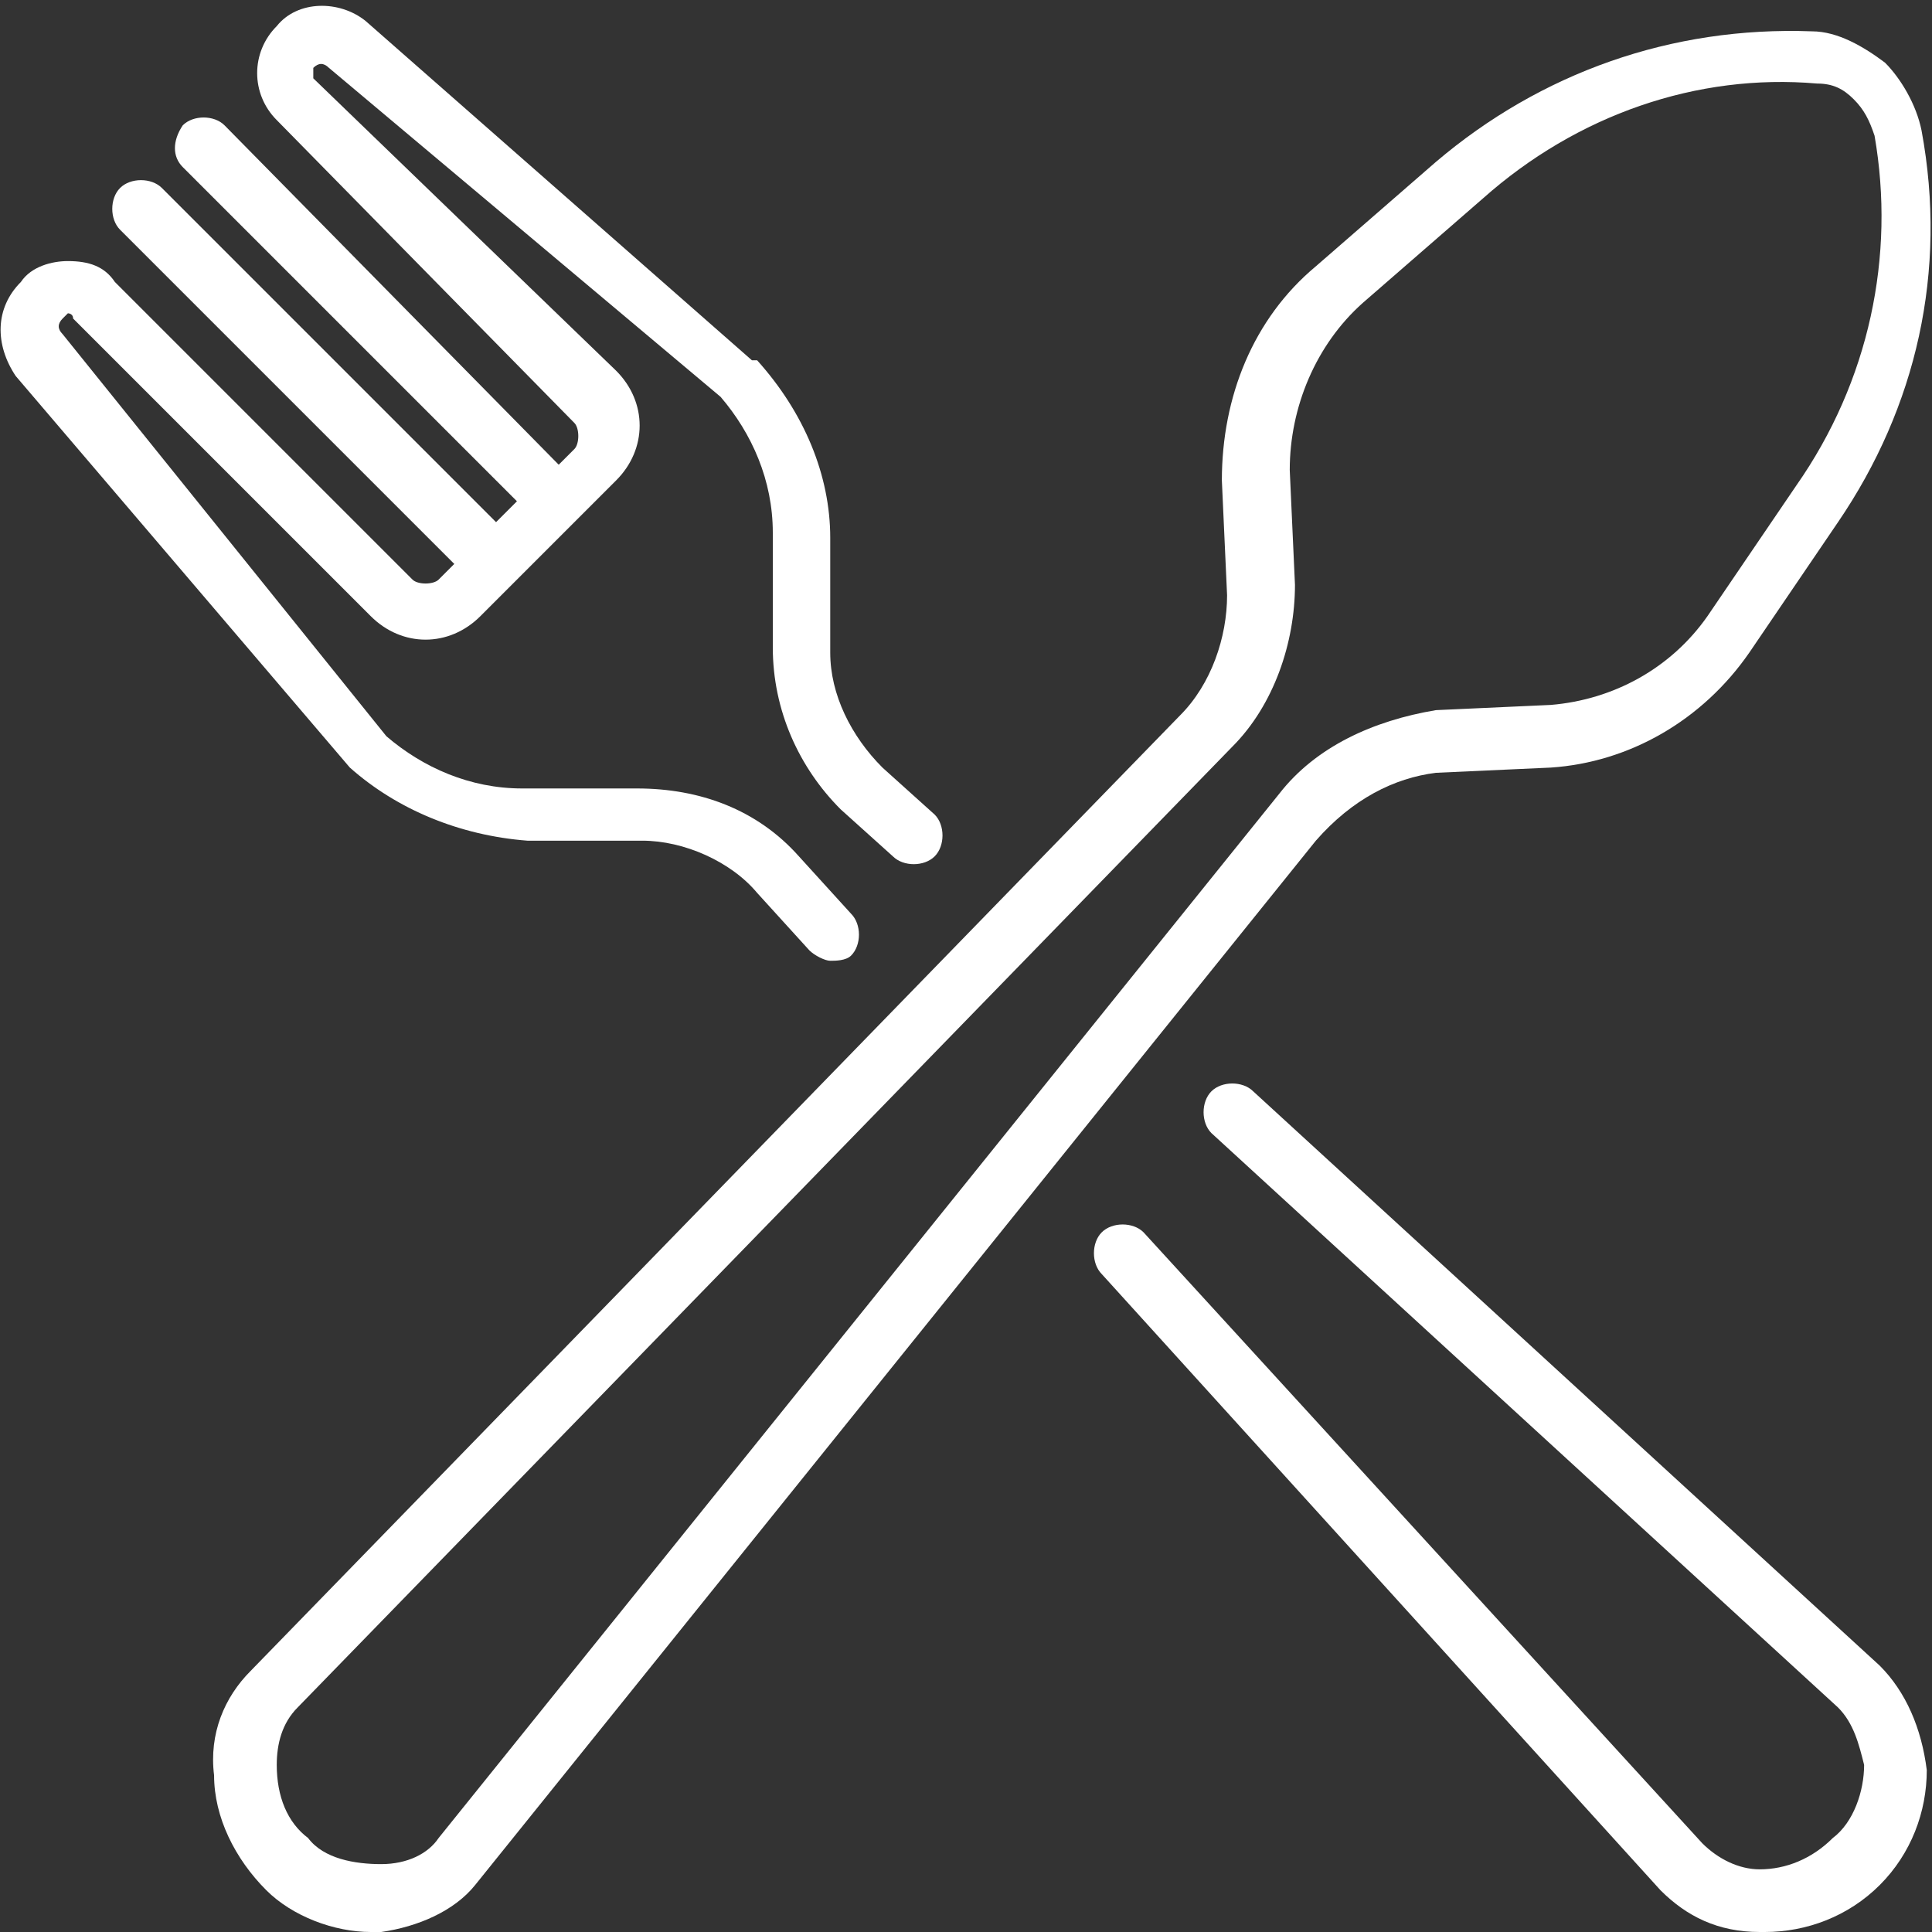
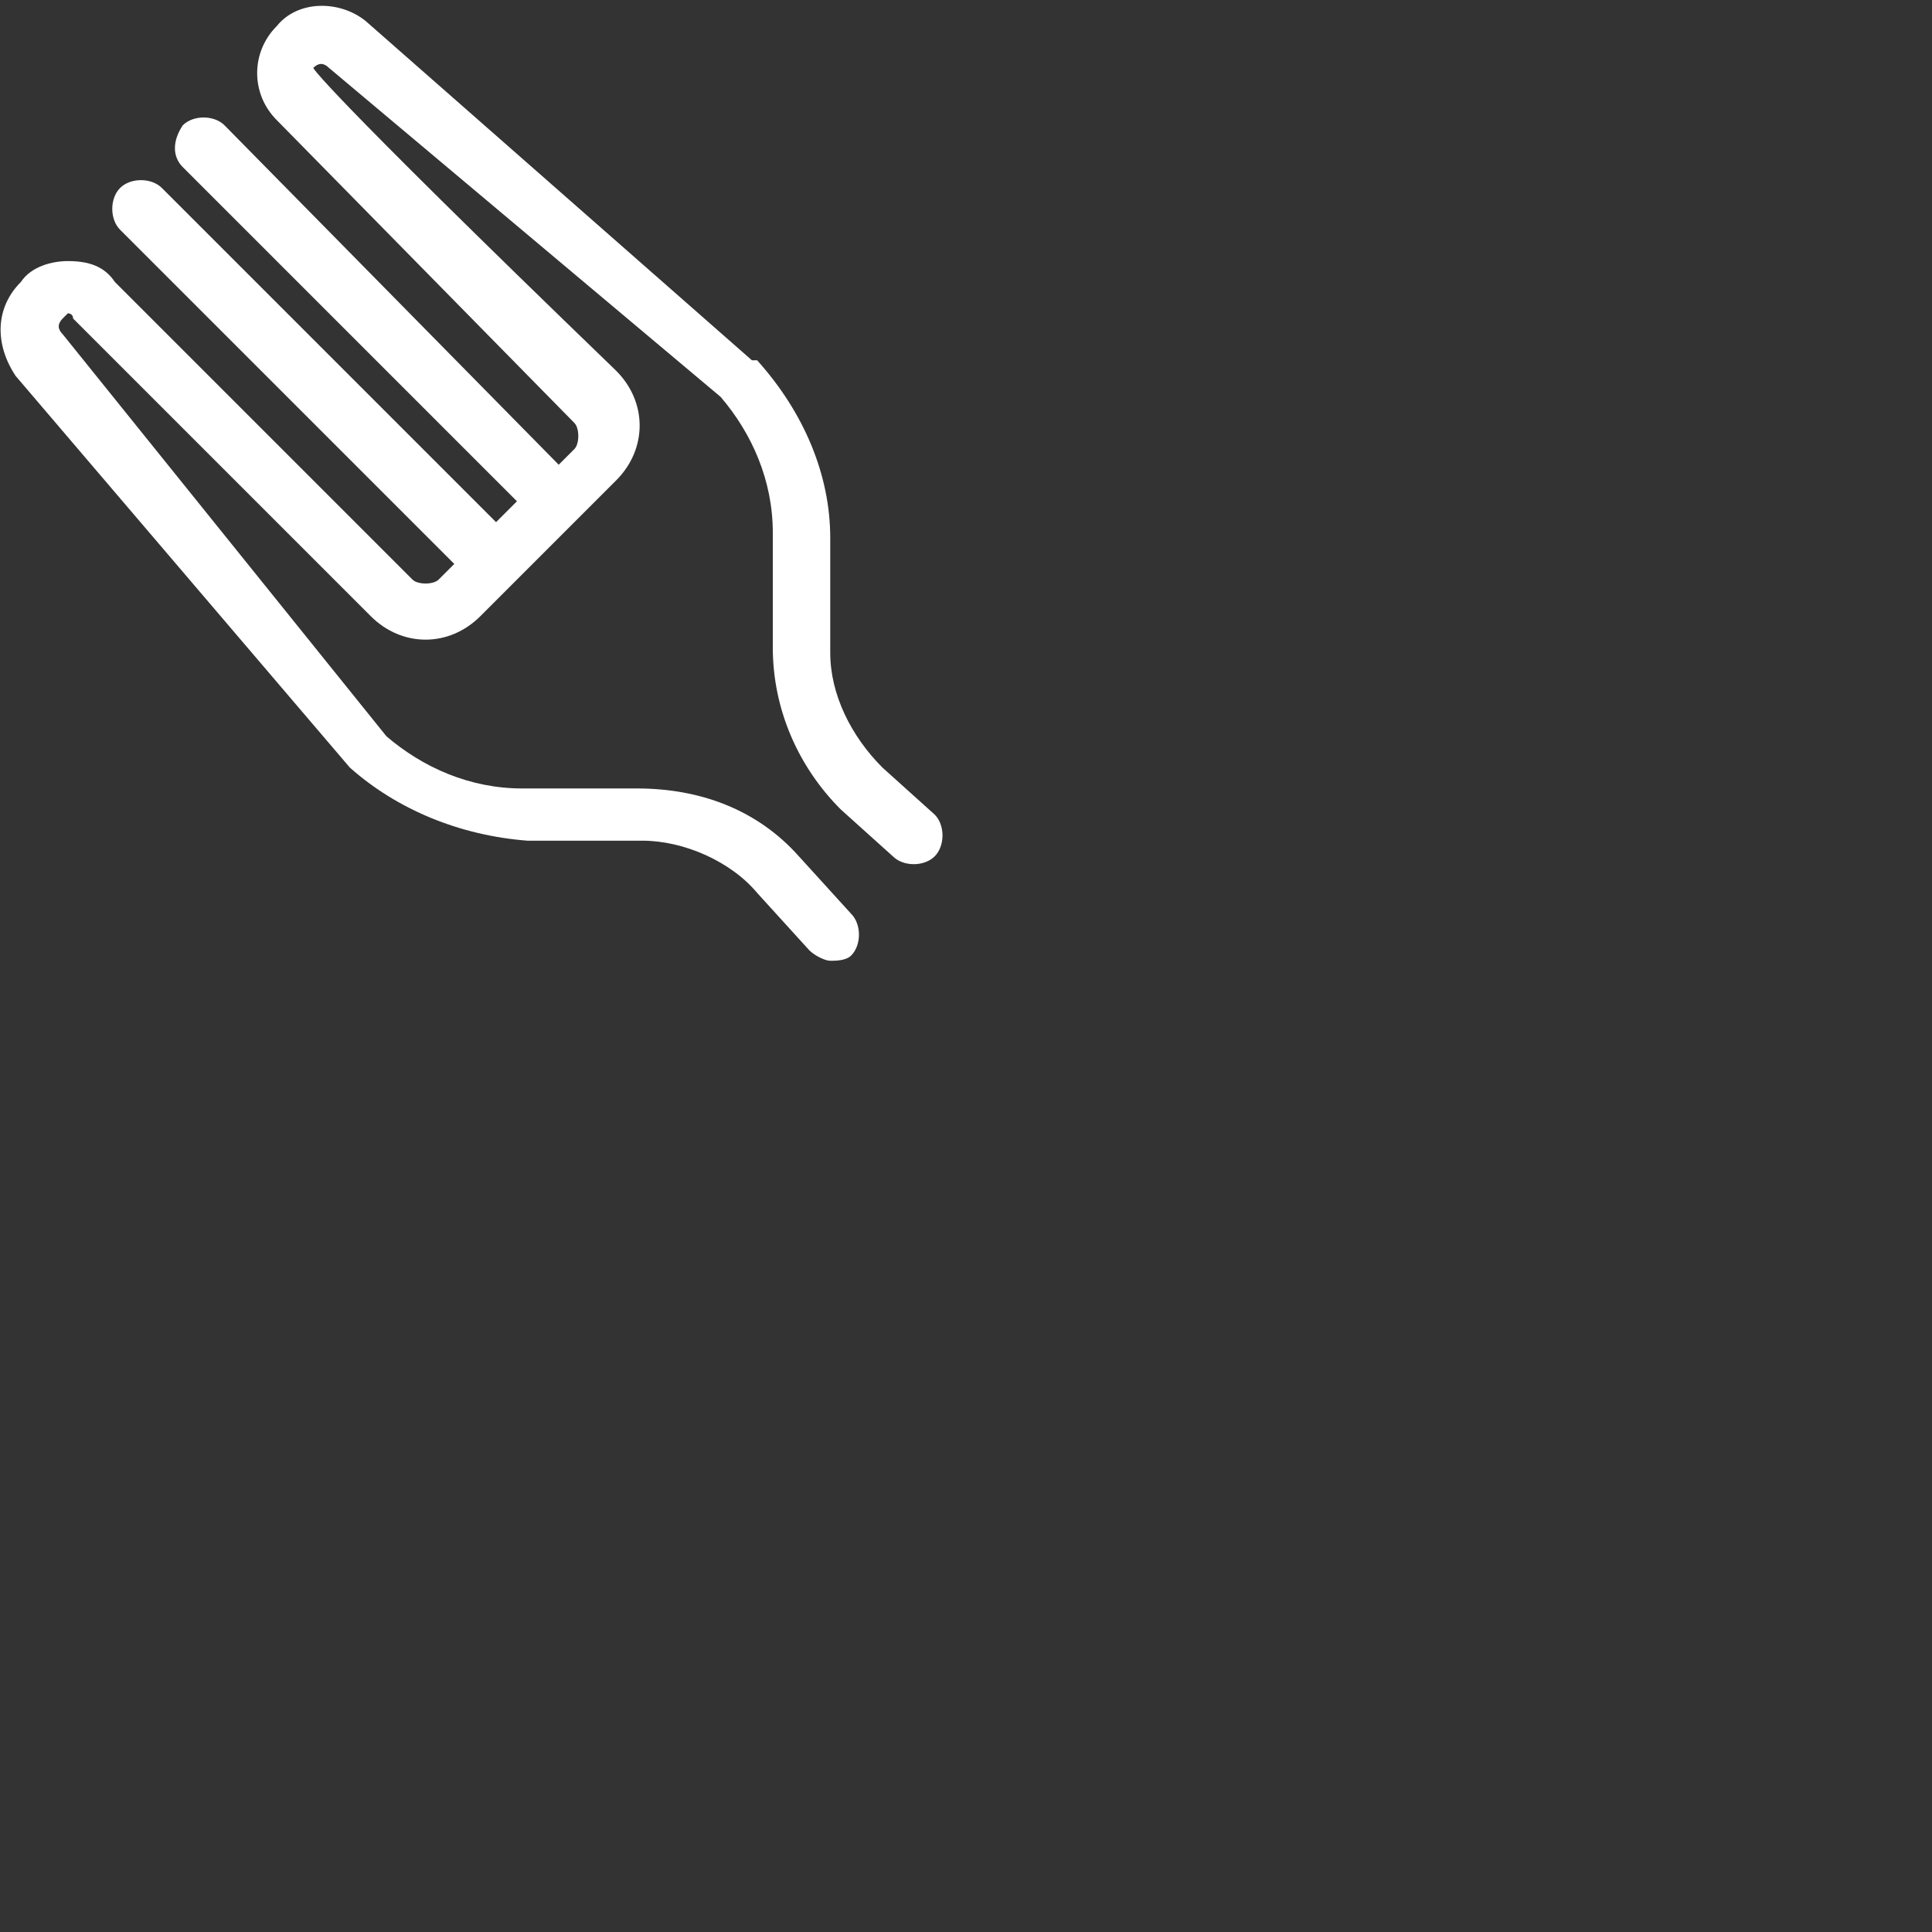
<svg xmlns="http://www.w3.org/2000/svg" version="1.1" id="Layer_1" x="0px" y="0px" viewBox="0 0 37 37" style="enable-background:new 0 0 37 37;" xml:space="preserve">
  <rect x="0" y="0" width="37" height="37" fill="#333333" stroke="none" />
  <style type="text/css">
	.st0{fill:#FFFFFF;}
</style>
  <g>
    <g>
-       <path class="st0" d="M27.5,14.8l2.2-0.1c0,0,0,0,0,0c1.5-0.1,2.9-0.9,3.8-2.2l1.7-2.5c1.5-2.2,2.1-4.8,1.6-7.5    c-0.1-0.5-0.4-1-0.7-1.3c-0.4-0.3-0.9-0.6-1.4-0.6c-2.7-0.1-5.2,0.8-7.2,2.5l-2.3,2c-1.2,1-1.8,2.5-1.8,4.1c0,0,0,0,0,0l0.1,2.2    c0,0.8-0.3,1.7-0.9,2.3L4.8,32C4.3,32.5,4,33.2,4.1,34c0,0.8,0.4,1.6,1,2.2c0.5,0.5,1.3,0.8,2,0.8c0.1,0,0.2,0,0.2,0    c0.7-0.1,1.4-0.4,1.8-0.9l16.1-20C25.9,15.3,26.7,14.9,27.5,14.8L27.5,14.8z M24.5,15.2l-16.1,20c-0.2,0.3-0.6,0.5-1.1,0.5    c-0.5,0-1.1-0.1-1.4-0.5c-0.4-0.3-0.6-0.8-0.6-1.4c0-0.4,0.1-0.8,0.4-1.1l17.9-18.4c0.8-0.8,1.2-2,1.2-3.1l-0.1-2.2    c0-1.2,0.5-2.4,1.4-3.2l2.3-2c1.8-1.6,4.1-2.4,6.4-2.2c0.3,0,0.5,0.1,0.7,0.3c0.2,0.2,0.3,0.4,0.4,0.7c0.4,2.3-0.1,4.7-1.5,6.7    l-1.7,2.5c-0.7,1-1.8,1.6-3,1.7l-2.2,0.1C26.3,13.8,25.2,14.3,24.5,15.2L24.5,15.2z M24.5,15.2" />
-       <path class="st0" d="M36,31.9l-12-11c-0.2-0.2-0.6-0.2-0.8,0c-0.2,0.2-0.2,0.6,0,0.8l12,11c0.3,0.3,0.4,0.7,0.5,1.1    c0,0.5-0.2,1.1-0.6,1.4c-0.4,0.4-0.9,0.6-1.4,0.6c-0.4,0-0.8-0.2-1.1-0.5L21.9,23.6c-0.2-0.2-0.6-0.2-0.8,0    c-0.2,0.2-0.2,0.6,0,0.8l10.7,11.8c0.5,0.5,1.1,0.8,1.9,0.8c0,0,0,0,0.1,0c0.8,0,1.6-0.3,2.2-0.9c0.6-0.6,0.9-1.4,0.9-2.2    C36.8,33.1,36.5,32.4,36,31.9L36,31.9z M36,31.9" />
-       <path class="st0" d="M6.7,14.7c0.9,0.8,2.1,1.3,3.4,1.4c0,0,0,0,0,0l2.2,0c0.8,0,1.7,0.4,2.2,1l1,1.1c0.1,0.1,0.3,0.2,0.4,0.2    c0.1,0,0.3,0,0.4-0.1c0.2-0.2,0.2-0.6,0-0.8l-1-1.1c-0.8-0.9-1.9-1.3-3.1-1.3l-2.2,0c-1,0-1.9-0.4-2.6-1L1.2,6.4    c-0.1-0.1-0.1-0.2,0-0.3c0,0,0.1-0.1,0.1-0.1c0,0,0.1,0,0.1,0.1l5.7,5.7c0.6,0.6,1.5,0.6,2.1,0l0.7-0.7v0l1.2-1.2c0,0,0,0,0,0l0,0    l0.7-0.7c0.6-0.6,0.6-1.5,0-2.1L6,1.5C6,1.5,6,1.3,6,1.3c0.1-0.1,0.2-0.1,0.3,0l7.5,6.3c0.6,0.7,1,1.6,1,2.6l0,2.2    c0,1.2,0.5,2.3,1.3,3.1l1,0.9c0.2,0.2,0.6,0.2,0.8,0c0.2-0.2,0.2-0.6,0-0.8l-1-0.9c-0.6-0.6-1-1.4-1-2.2l0-2.2c0,0,0,0,0,0    c0-1.2-0.5-2.4-1.4-3.4c0,0,0,0-0.1,0L7,0.4C6.5,0,5.7,0,5.3,0.5C4.8,1,4.8,1.8,5.3,2.3L11,8.1c0.1,0.1,0.1,0.4,0,0.5l-0.3,0.3    L4.3,2.4c-0.2-0.2-0.6-0.2-0.8,0C3.3,2.7,3.3,3,3.5,3.2l6.4,6.4L9.5,10L3.1,3.6c-0.2-0.2-0.6-0.2-0.8,0c-0.2,0.2-0.2,0.6,0,0.8    l6.4,6.4l-0.3,0.3c-0.1,0.1-0.4,0.1-0.5,0L2.2,5.4C2,5.1,1.7,5,1.3,5C1,5,0.6,5.1,0.4,5.4c-0.5,0.5-0.5,1.2-0.1,1.8L6.7,14.7    C6.7,14.7,6.7,14.7,6.7,14.7L6.7,14.7z M6.7,14.7" />
+       <path class="st0" d="M6.7,14.7c0.9,0.8,2.1,1.3,3.4,1.4c0,0,0,0,0,0l2.2,0c0.8,0,1.7,0.4,2.2,1l1,1.1c0.1,0.1,0.3,0.2,0.4,0.2    c0.1,0,0.3,0,0.4-0.1c0.2-0.2,0.2-0.6,0-0.8l-1-1.1c-0.8-0.9-1.9-1.3-3.1-1.3l-2.2,0c-1,0-1.9-0.4-2.6-1L1.2,6.4    c-0.1-0.1-0.1-0.2,0-0.3c0,0,0.1-0.1,0.1-0.1c0,0,0.1,0,0.1,0.1l5.7,5.7c0.6,0.6,1.5,0.6,2.1,0l0.7-0.7v0l1.2-1.2c0,0,0,0,0,0l0,0    l0.7-0.7c0.6-0.6,0.6-1.5,0-2.1C6,1.5,6,1.3,6,1.3c0.1-0.1,0.2-0.1,0.3,0l7.5,6.3c0.6,0.7,1,1.6,1,2.6l0,2.2    c0,1.2,0.5,2.3,1.3,3.1l1,0.9c0.2,0.2,0.6,0.2,0.8,0c0.2-0.2,0.2-0.6,0-0.8l-1-0.9c-0.6-0.6-1-1.4-1-2.2l0-2.2c0,0,0,0,0,0    c0-1.2-0.5-2.4-1.4-3.4c0,0,0,0-0.1,0L7,0.4C6.5,0,5.7,0,5.3,0.5C4.8,1,4.8,1.8,5.3,2.3L11,8.1c0.1,0.1,0.1,0.4,0,0.5l-0.3,0.3    L4.3,2.4c-0.2-0.2-0.6-0.2-0.8,0C3.3,2.7,3.3,3,3.5,3.2l6.4,6.4L9.5,10L3.1,3.6c-0.2-0.2-0.6-0.2-0.8,0c-0.2,0.2-0.2,0.6,0,0.8    l6.4,6.4l-0.3,0.3c-0.1,0.1-0.4,0.1-0.5,0L2.2,5.4C2,5.1,1.7,5,1.3,5C1,5,0.6,5.1,0.4,5.4c-0.5,0.5-0.5,1.2-0.1,1.8L6.7,14.7    C6.7,14.7,6.7,14.7,6.7,14.7L6.7,14.7z M6.7,14.7" />
    </g>
  </g>
</svg>